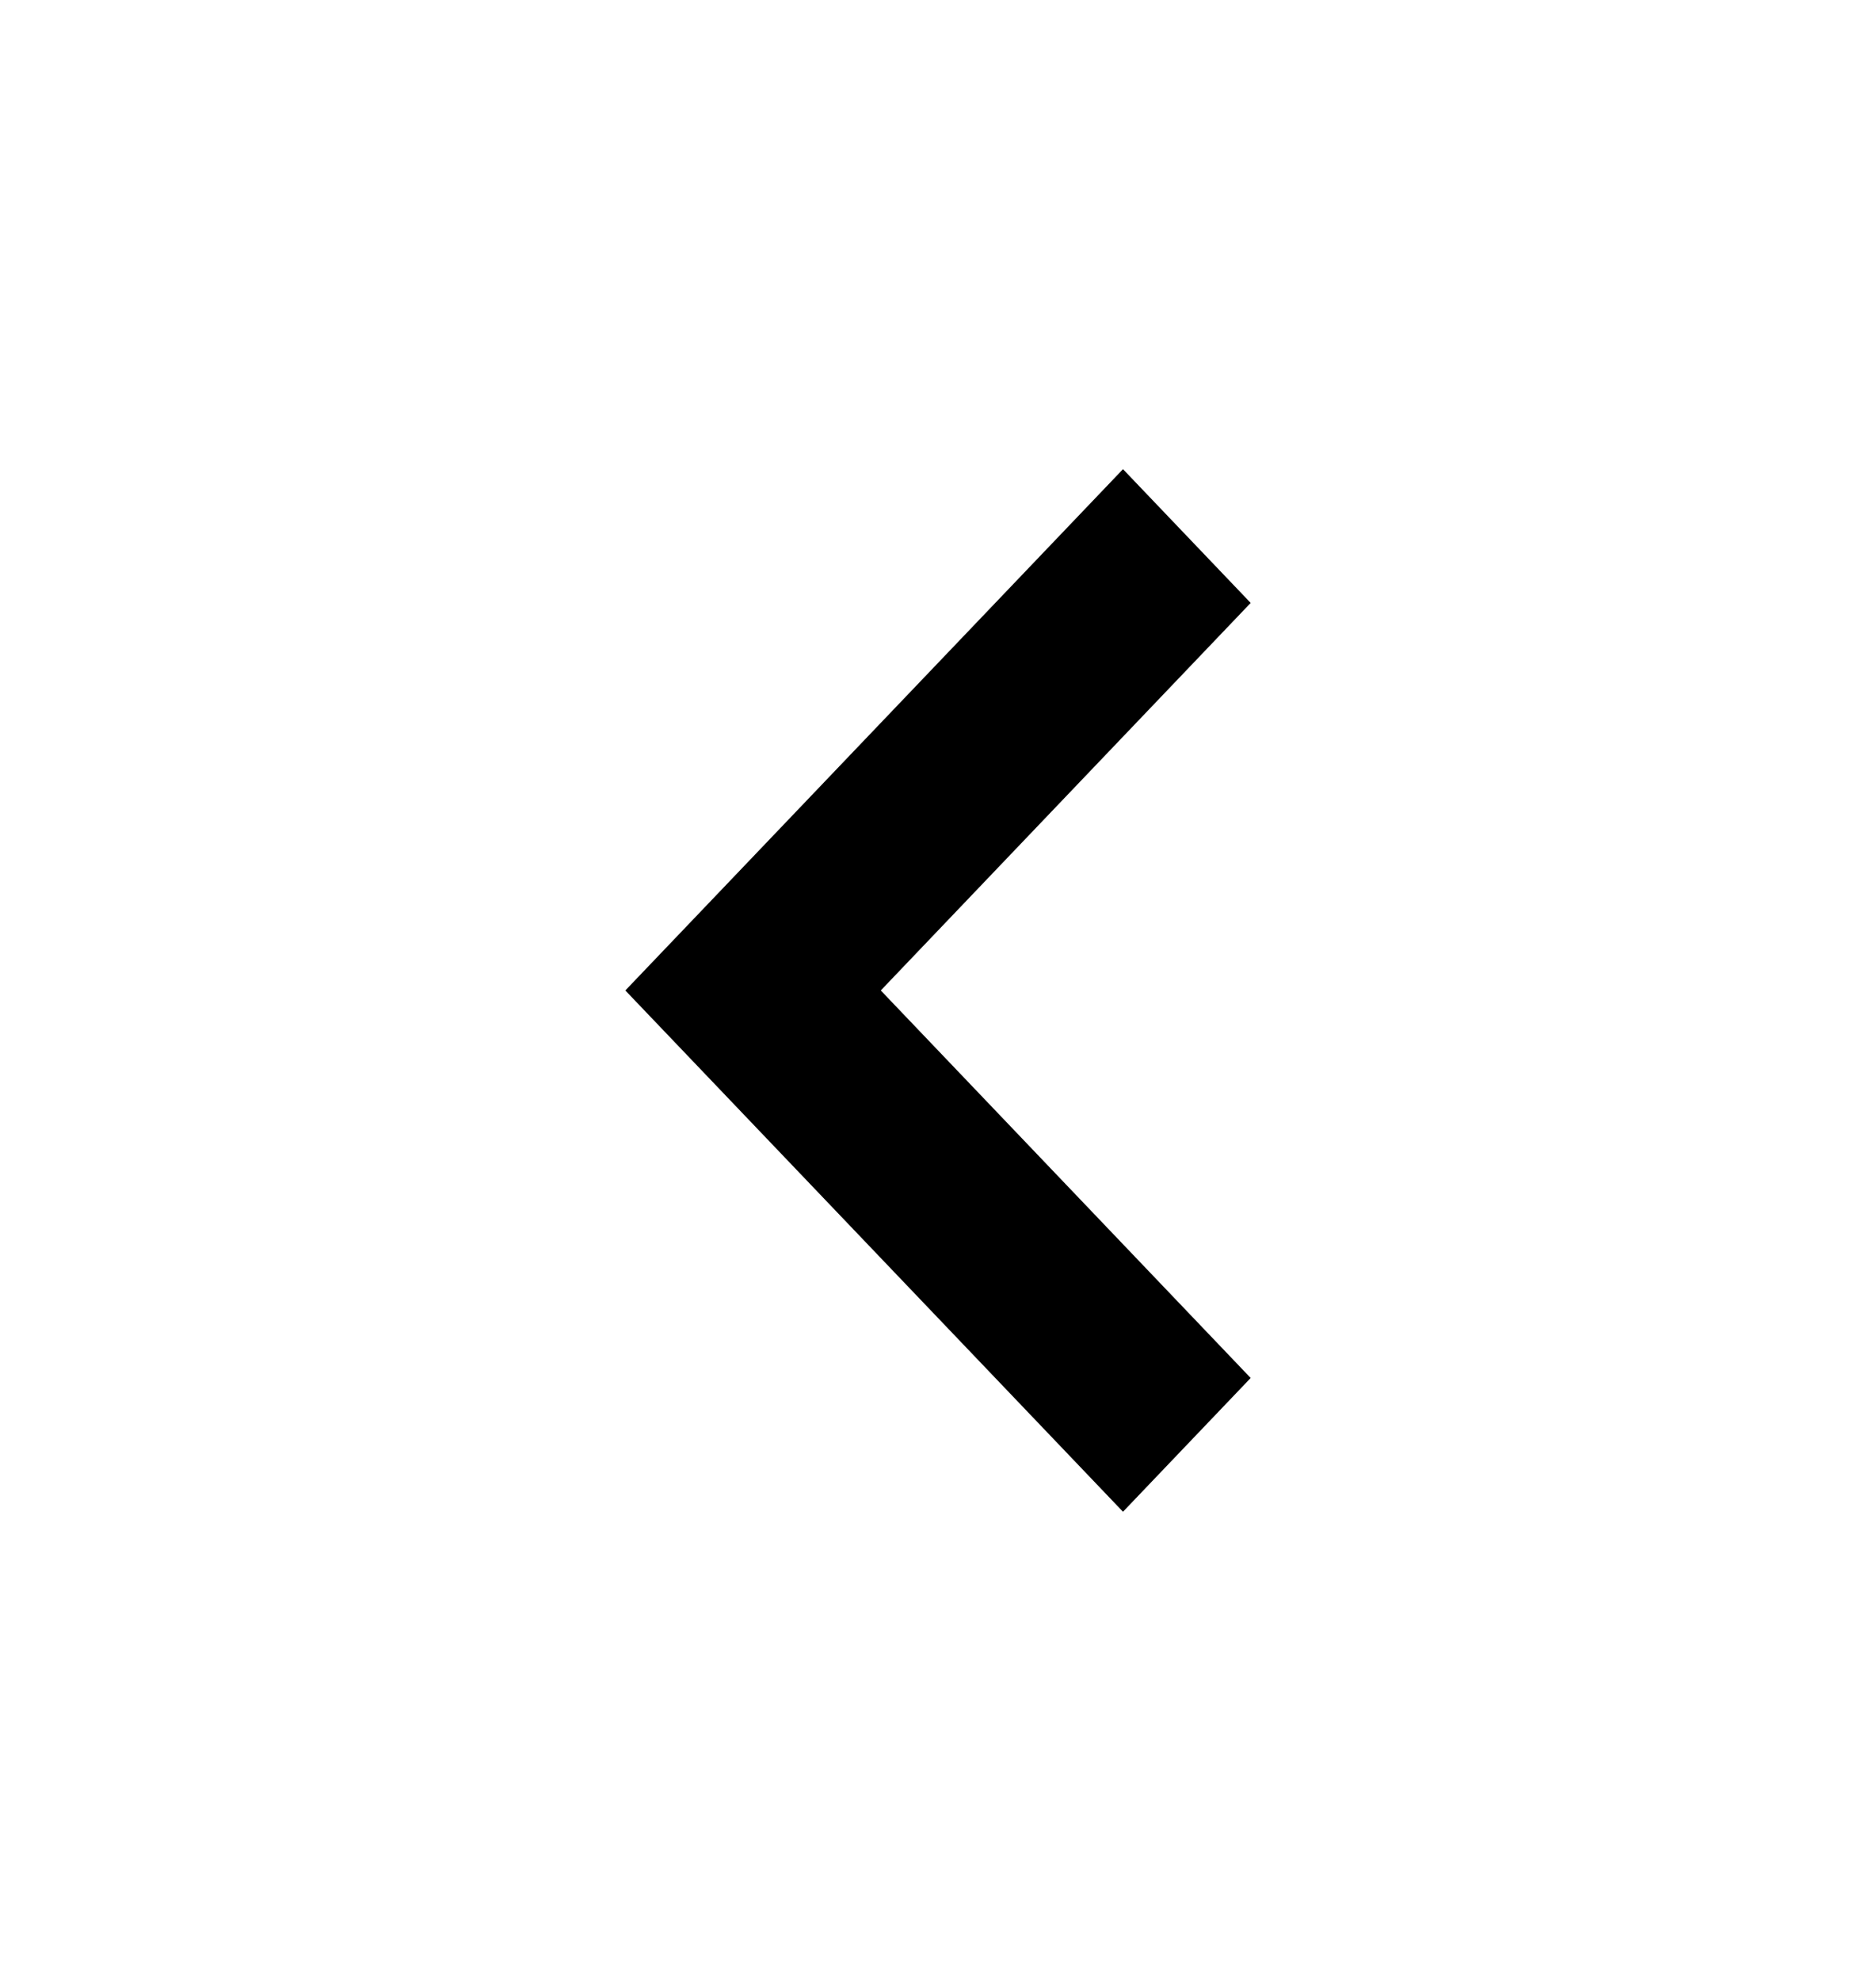
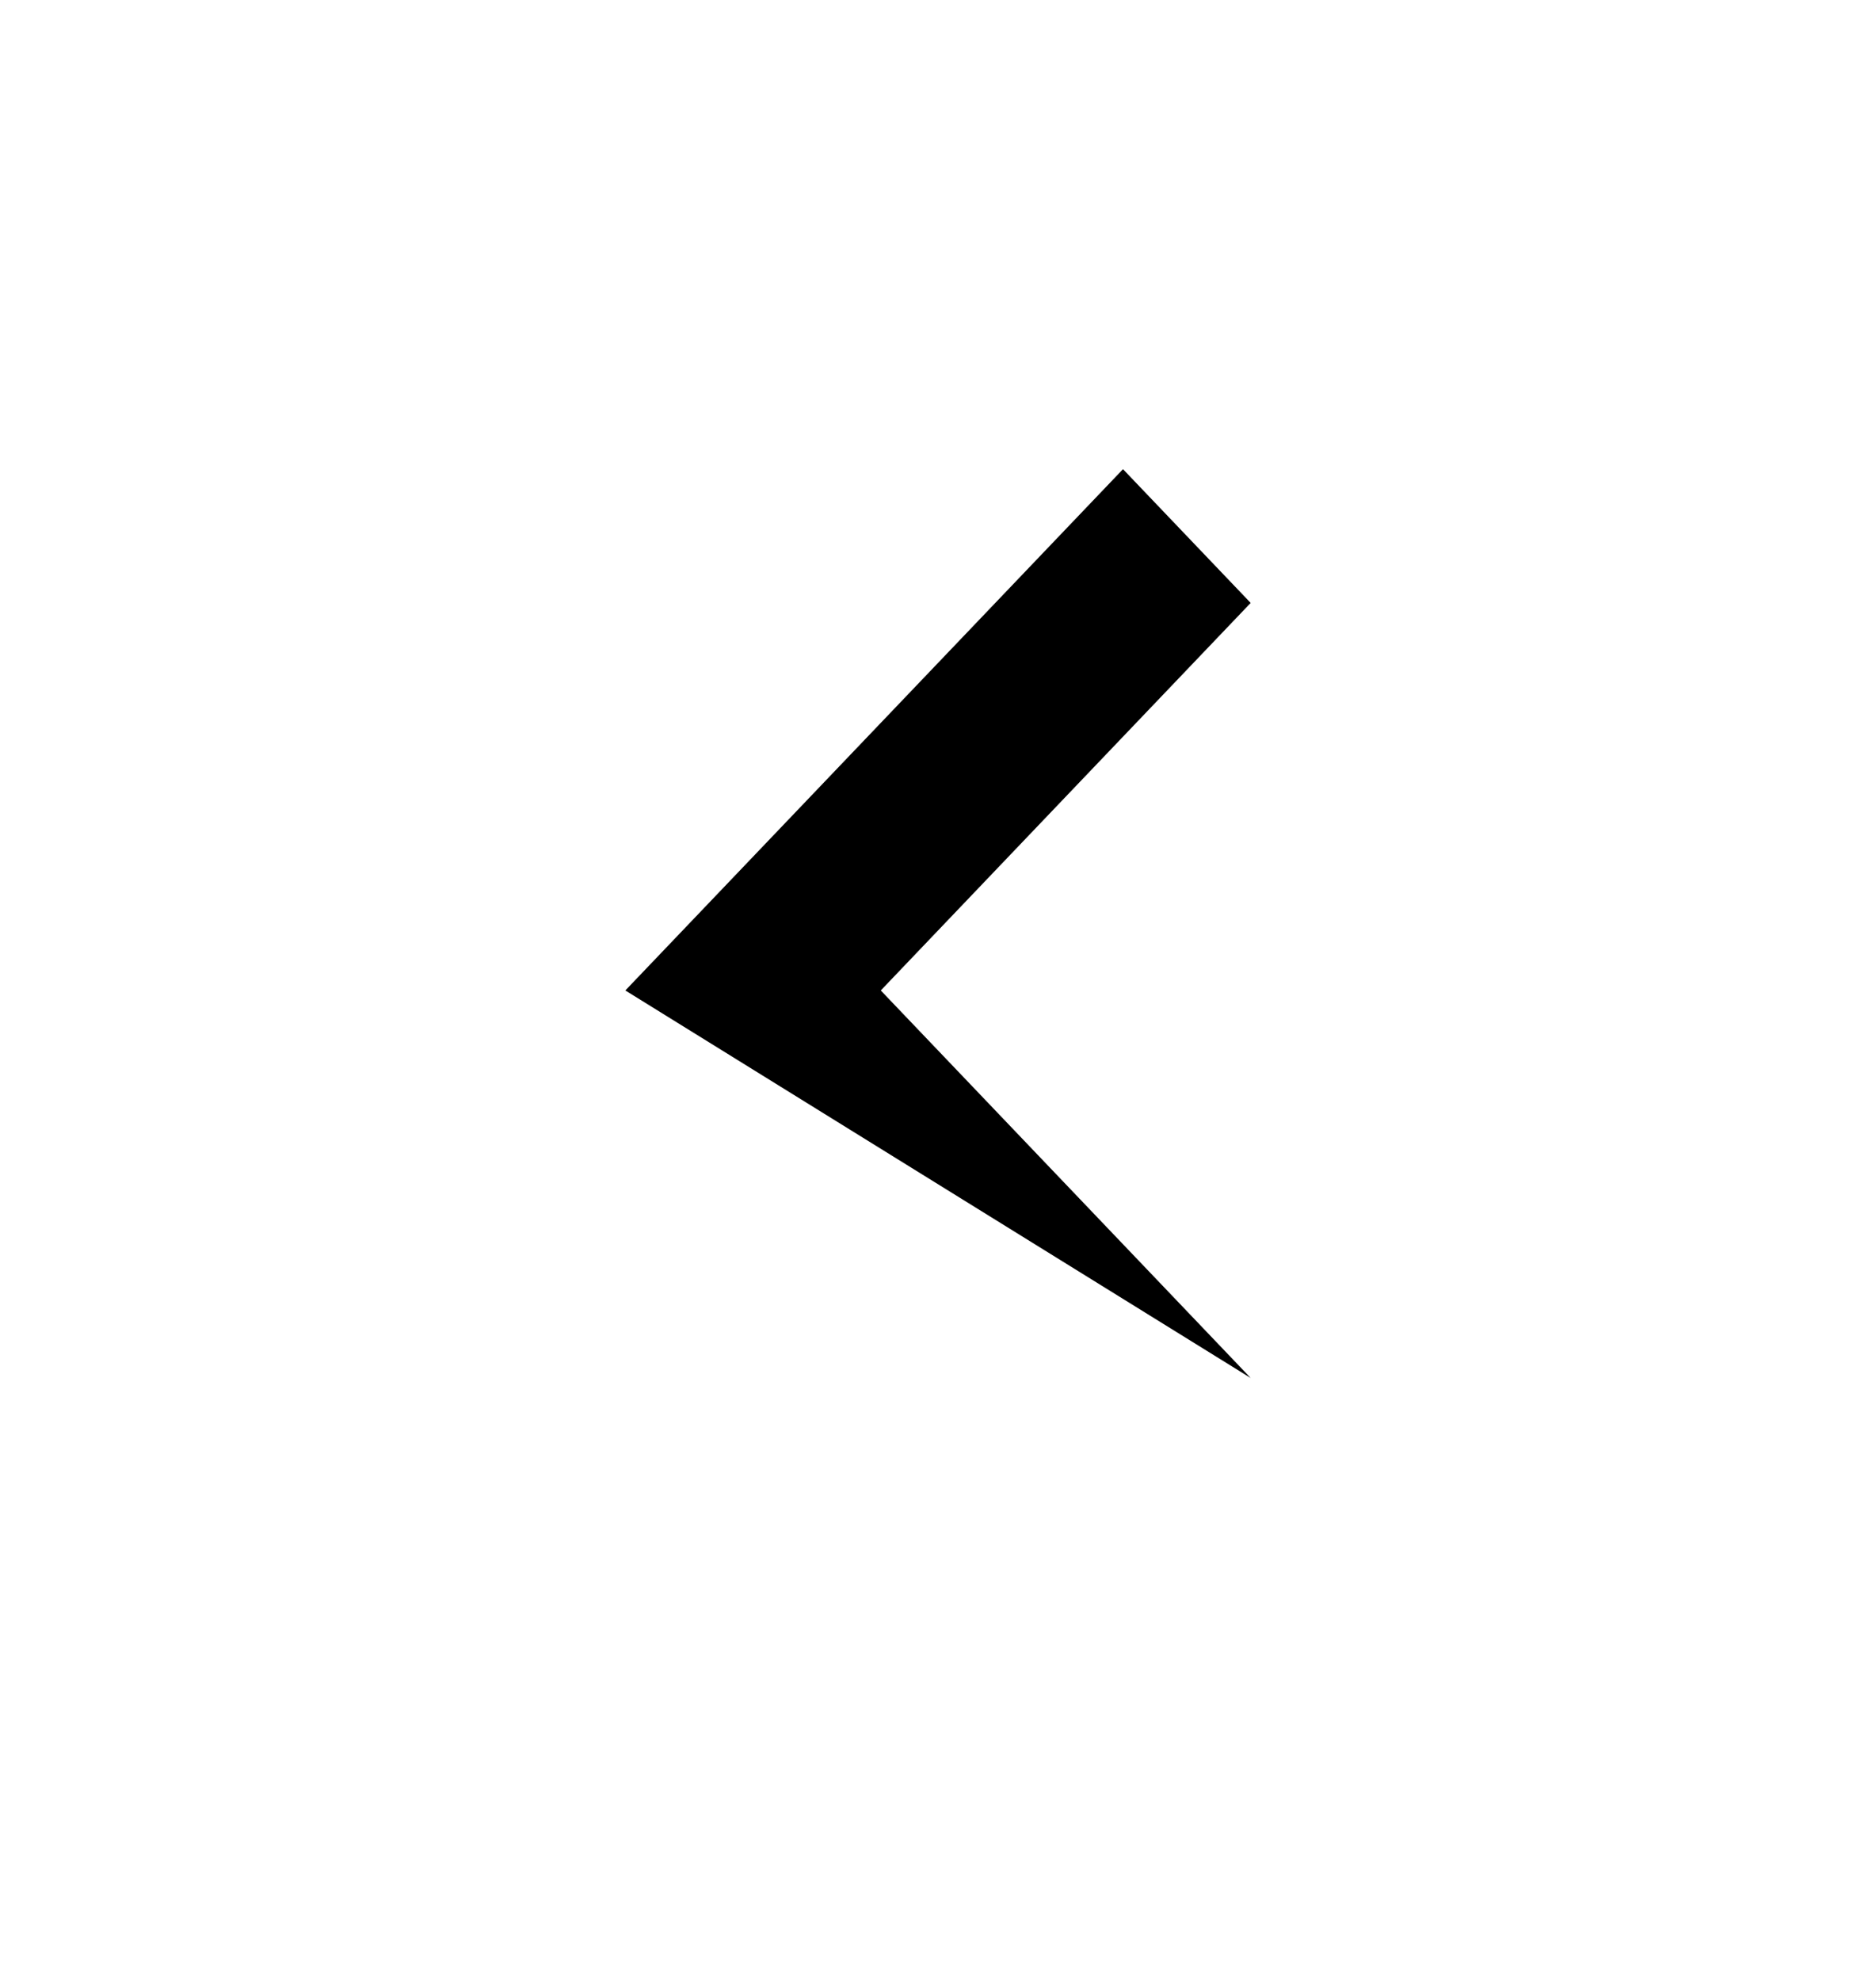
<svg xmlns="http://www.w3.org/2000/svg" width="18" height="19" viewBox="0 0 18 19" fill="none">
-   <path fill-rule="evenodd" clip-rule="evenodd" d="M12 13.217L10.775 14.5L6 9.5L10.775 4.5L12 5.783L8.451 9.5L12 13.217Z" fill="black" />
+   <path fill-rule="evenodd" clip-rule="evenodd" d="M12 13.217L6 9.5L10.775 4.5L12 5.783L8.451 9.5L12 13.217Z" fill="black" />
</svg>